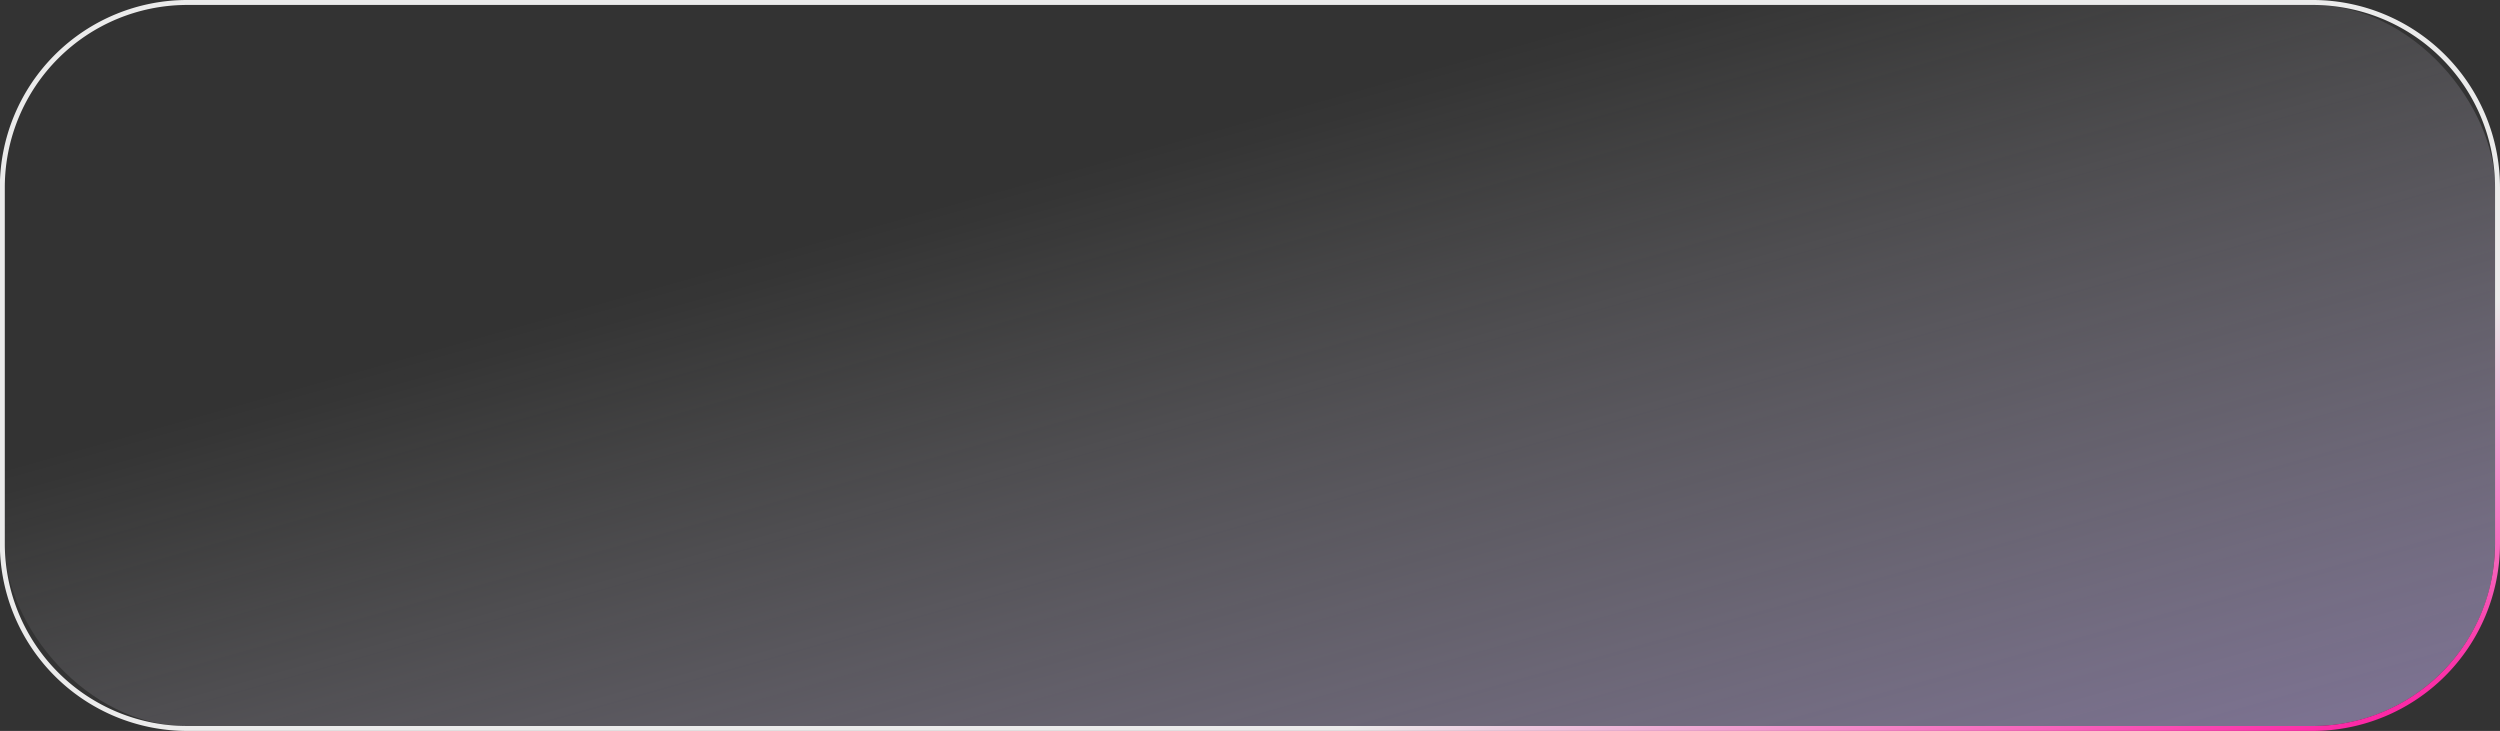
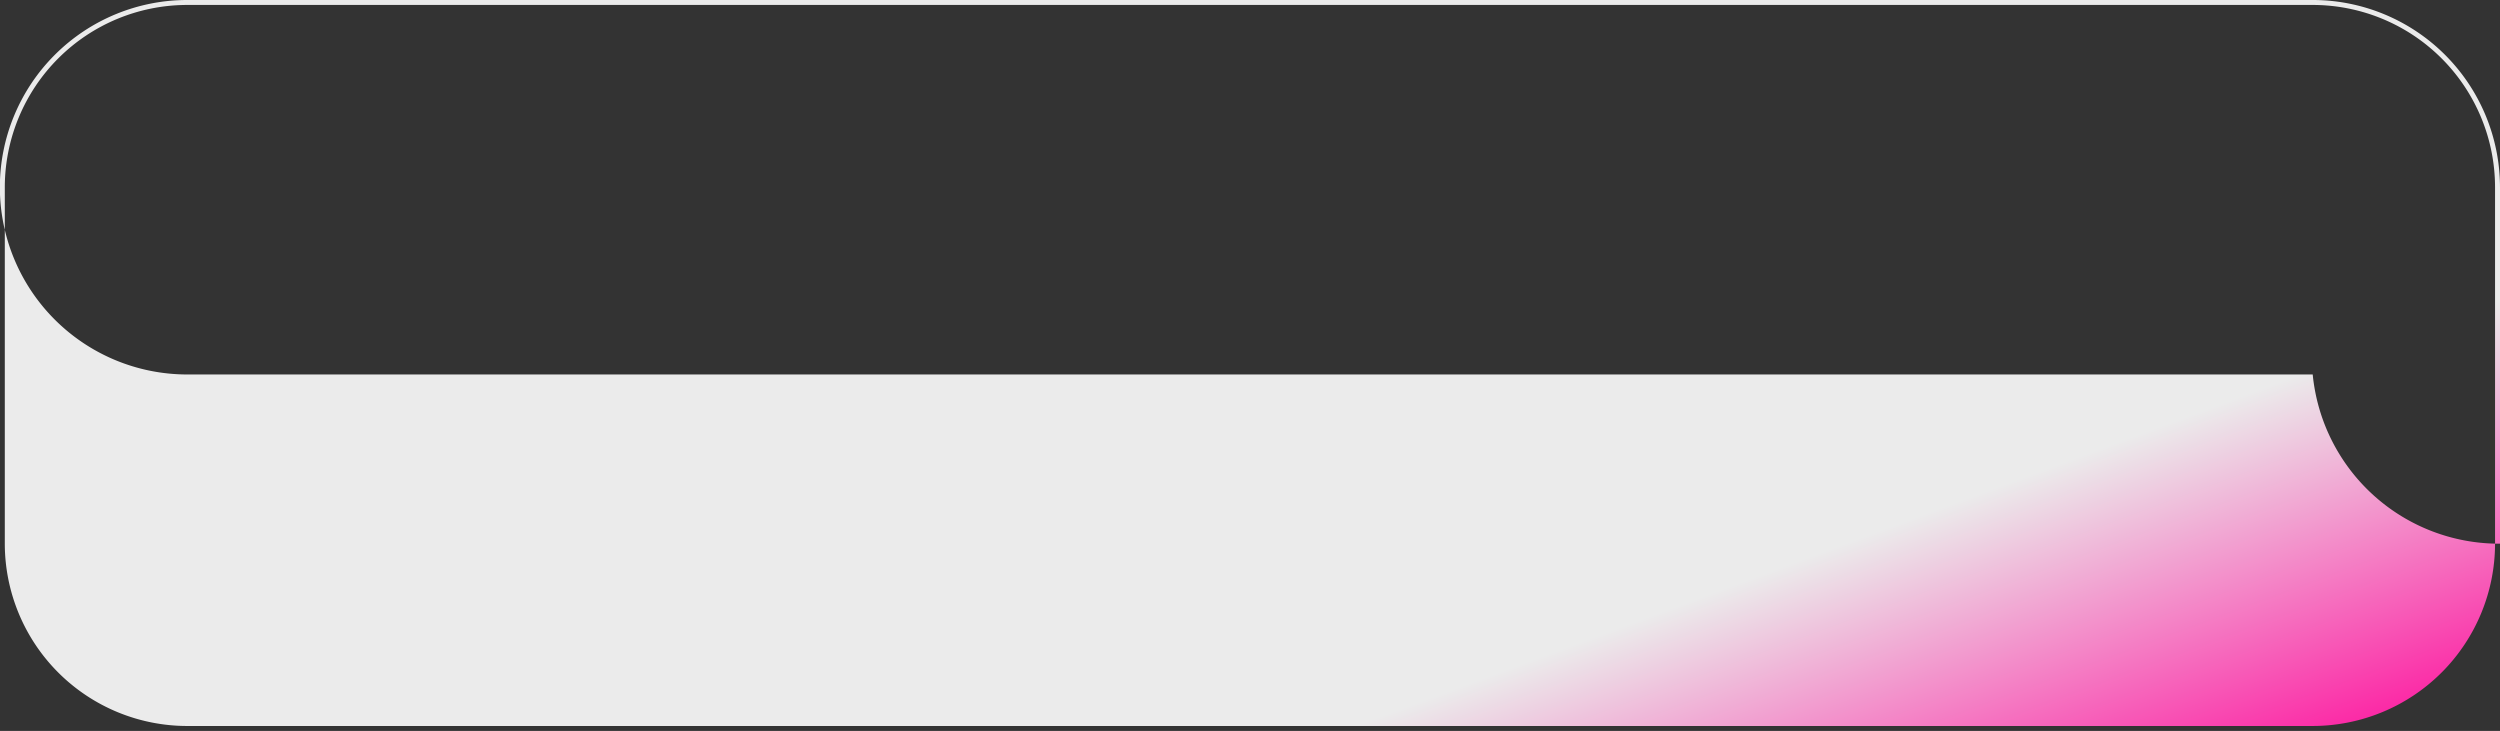
<svg xmlns="http://www.w3.org/2000/svg" viewBox="0 0 504.97 147.64">
  <rect x="0" y="0" width="504.97" height="147.64" fill="#333333" stroke="none" />
  <defs>
    <style>.a{fill:url(#a);}.b{fill:url(#b);}</style>
    <linearGradient id="a" x1="220.06" y1="191.66" x2="349.45" y2="-268.98" gradientTransform="matrix(1, 0, 0, -1, -0.03, 150)" gradientUnits="userSpaceOnUse">
      <stop offset="0.15" stop-color="#fff" stop-opacity="0" />
      <stop offset="0.95" stop-color="#9c6dff" />
    </linearGradient>
    <linearGradient id="b" x1="608.13" y1="-629.23" x2="710.19" y2="-903.65" gradientTransform="matrix(1, 0, 0, -1, -373.14, -602.54)" gradientUnits="userSpaceOnUse">
      <stop offset="0.43" stop-color="#ebebeb" />
      <stop offset="0.72" stop-color="#ff0097" />
    </linearGradient>
  </defs>
-   <rect class="a" x="0.97" y="1" width="503" height="145.65" rx="36.83" />
-   <path class="b" d="M467.17,0H37.86A37.86,37.86,0,0,0,0,37.82v72a37.86,37.86,0,0,0,37.83,37.82H467.17A37.86,37.86,0,0,0,505,109.82v-72A37.86,37.86,0,0,0,467.17,0ZM504,109.82a36.86,36.86,0,0,1-36.83,36.82H37.86A36.86,36.86,0,0,1,1,109.82v-72A36.86,36.86,0,0,1,37.86,1H467.17A36.86,36.86,0,0,1,504,37.82Z" transform="translate(-0.03)" />
+   <path class="b" d="M467.17,0H37.86A37.86,37.86,0,0,0,0,37.82a37.86,37.86,0,0,0,37.83,37.82H467.17A37.86,37.86,0,0,0,505,109.82v-72A37.86,37.86,0,0,0,467.17,0ZM504,109.82a36.86,36.86,0,0,1-36.83,36.82H37.86A36.86,36.86,0,0,1,1,109.82v-72A36.86,36.86,0,0,1,37.86,1H467.17A36.86,36.86,0,0,1,504,37.82Z" transform="translate(-0.03)" />
</svg>